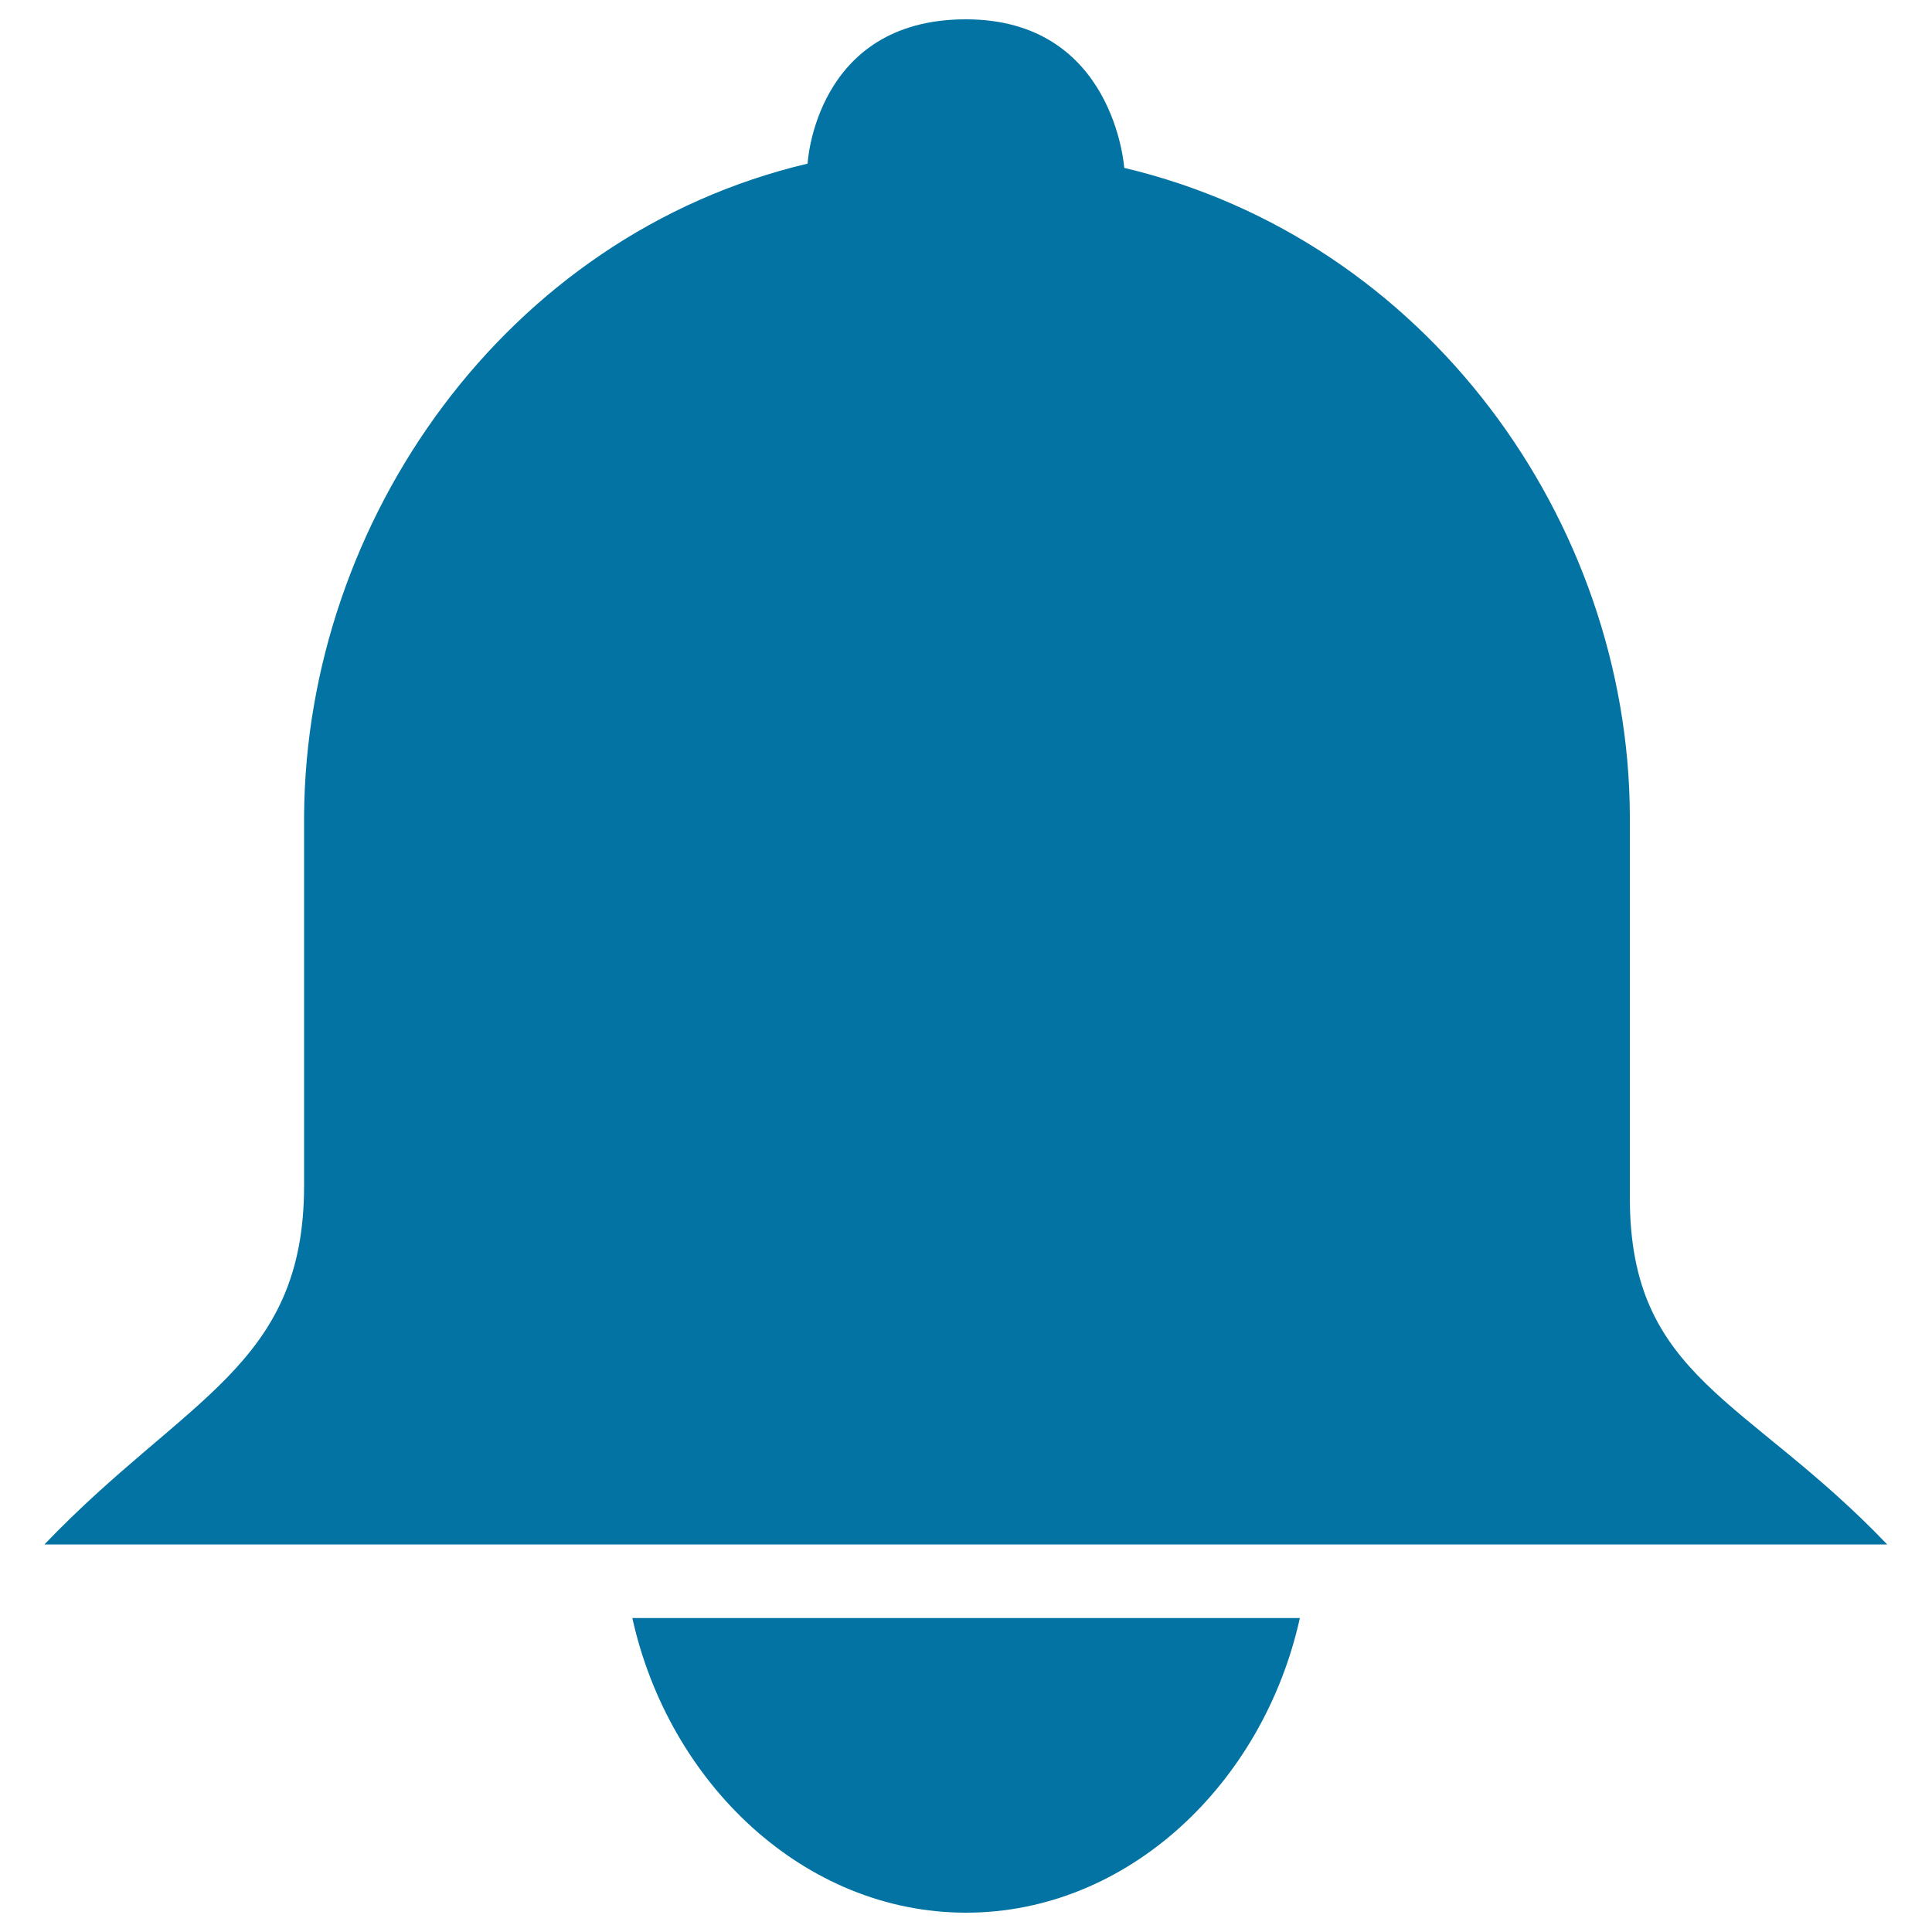
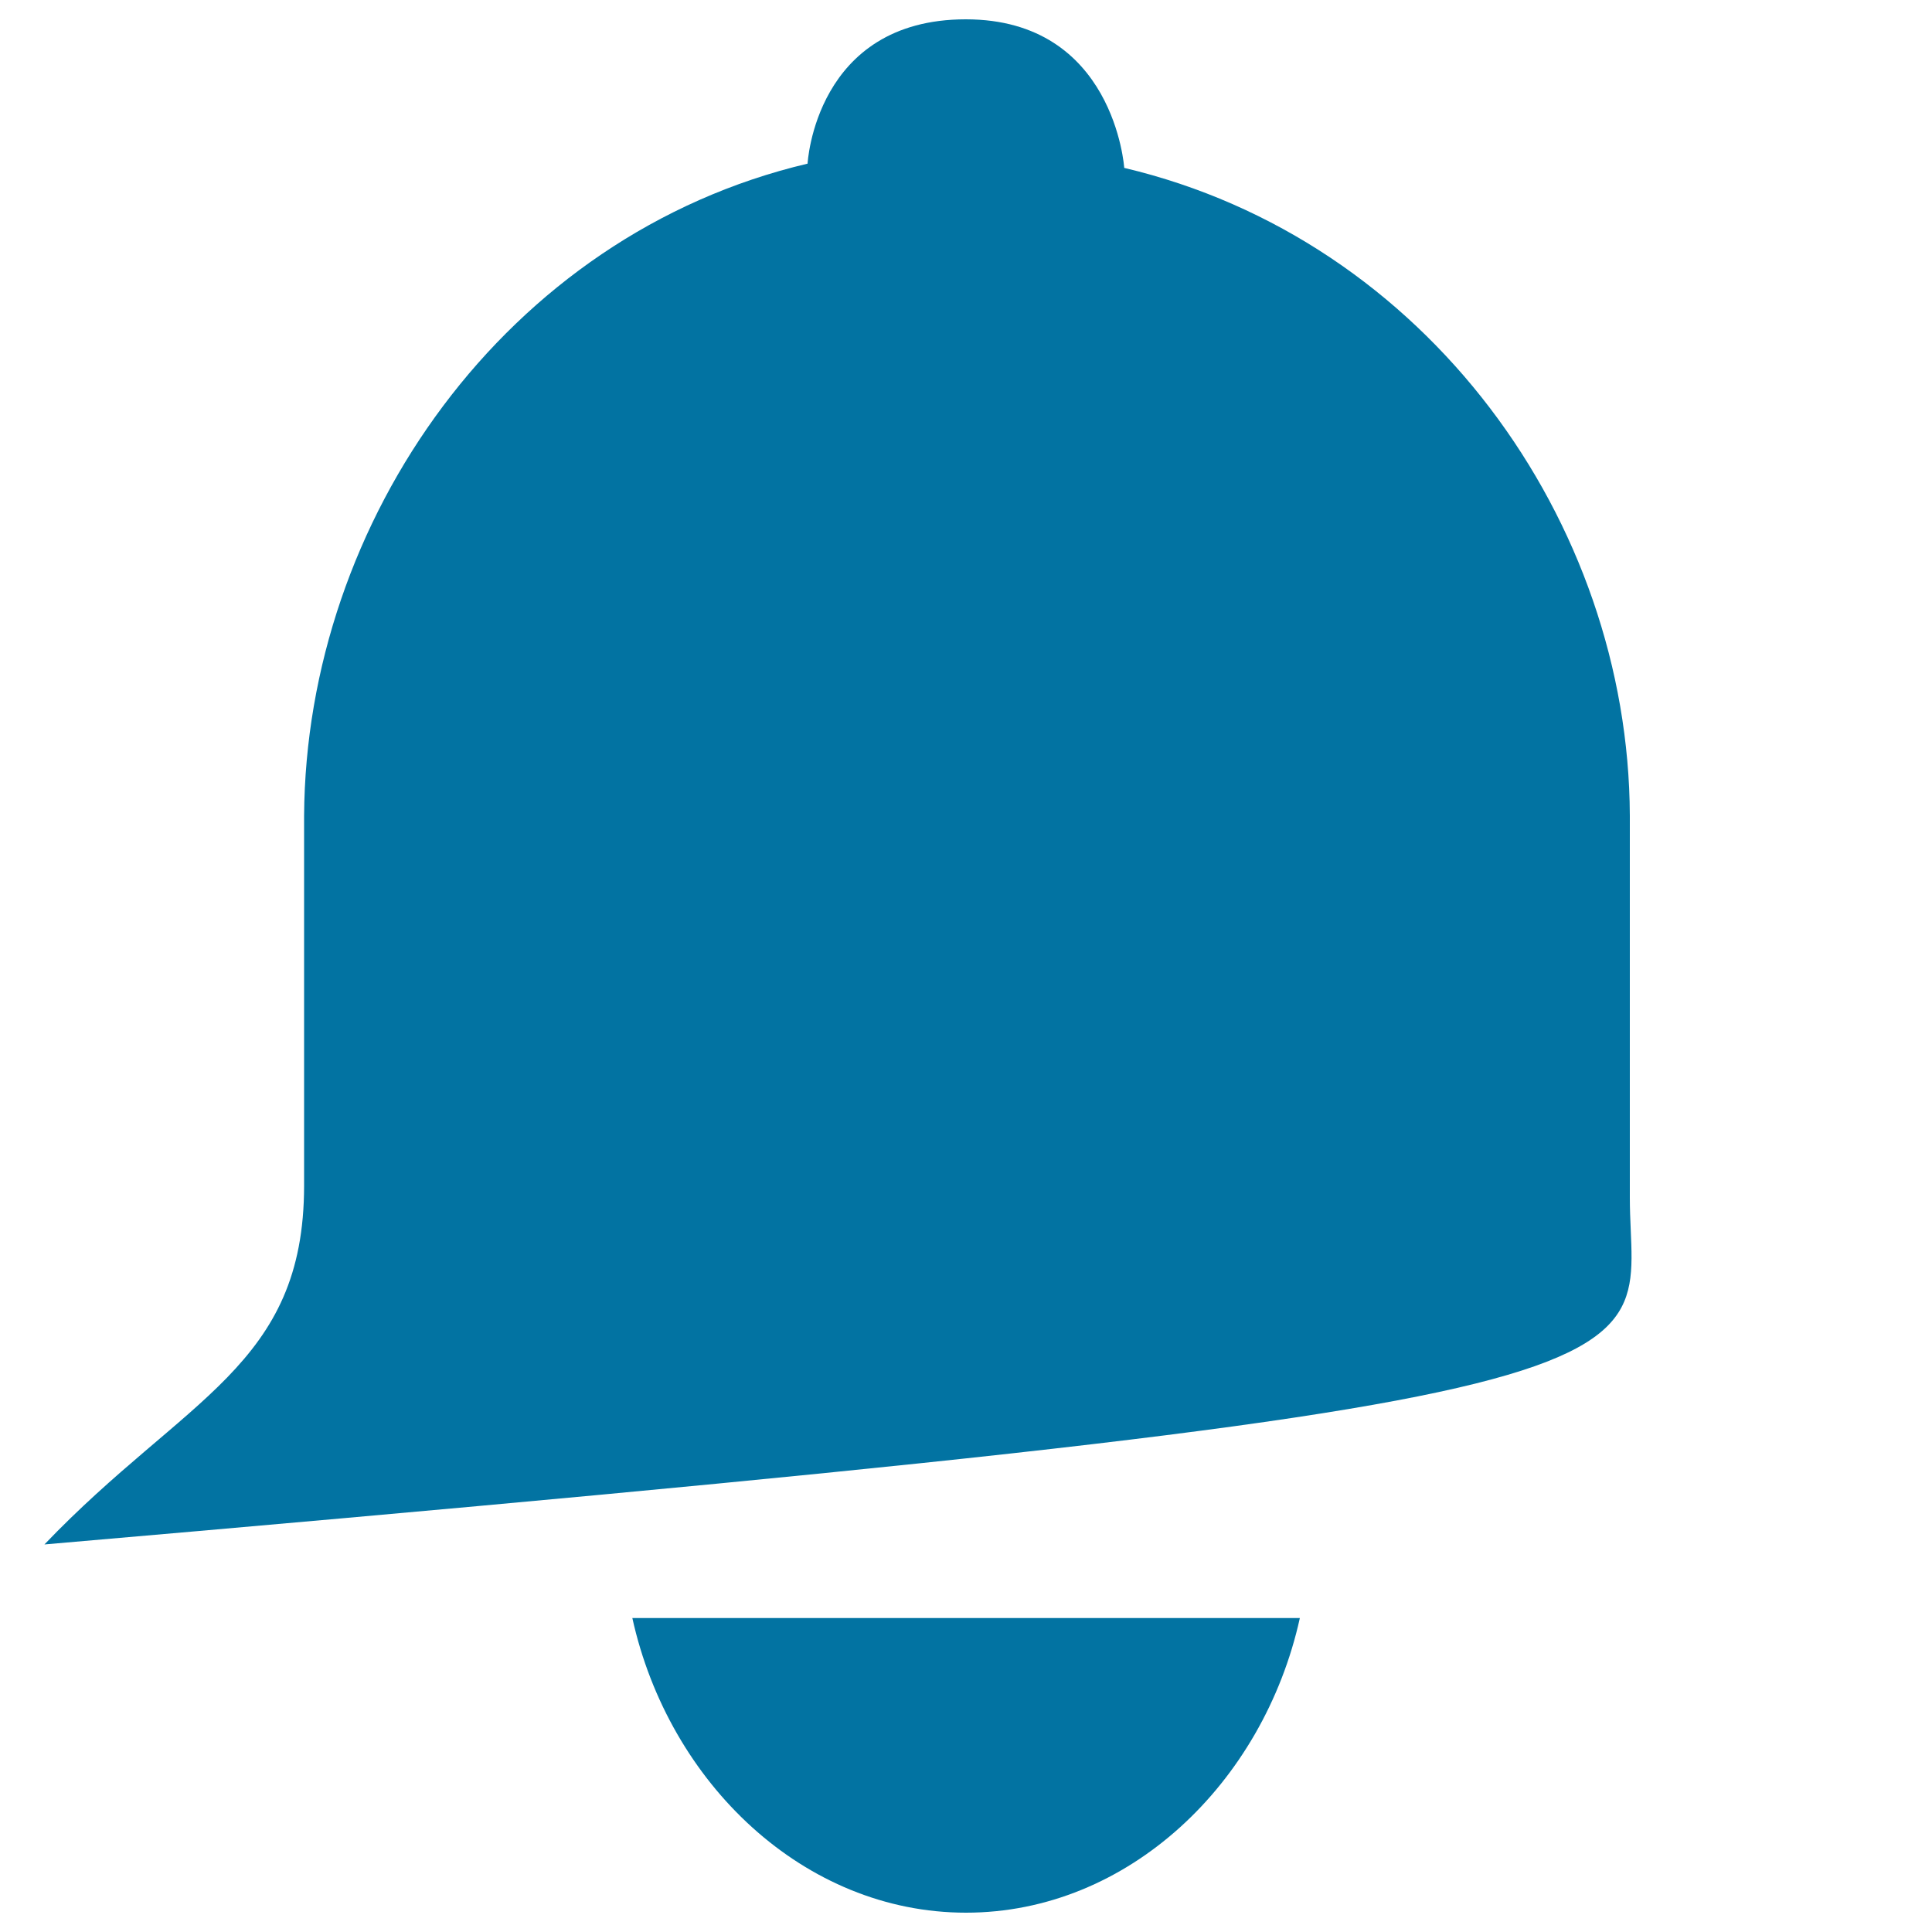
<svg xmlns="http://www.w3.org/2000/svg" viewBox="0 0 1000 1000" style="fill:#0273a2">
  <title>Sound Bell SVG icon</title>
  <g>
-     <path d="M843.6,619.9V422.2C843,269.7,738.4,123.9,581.9,86.9c0,0-5.1-76.9-82-76.9c-78,0-81.9,74.7-81.9,74.7c-156.4,36.9-259.7,185-260.6,337.5v191.4c0,93.6-61.5,109.6-134.4,185.8h953.8C904,723.2,843.6,713.4,843.6,619.9z M500,990c83.8,0,153.9-66.9,172.8-152.5H327.3C346.2,923.1,416.3,990,500,990z" />
+     <path d="M843.6,619.9V422.2C843,269.7,738.4,123.9,581.9,86.9c0,0-5.1-76.9-82-76.9c-78,0-81.9,74.7-81.9,74.7c-156.4,36.9-259.7,185-260.6,337.5v191.4c0,93.6-61.5,109.6-134.4,185.8C904,723.2,843.6,713.4,843.6,619.9z M500,990c83.8,0,153.9-66.9,172.8-152.5H327.3C346.2,923.1,416.3,990,500,990z" />
  </g>
</svg>